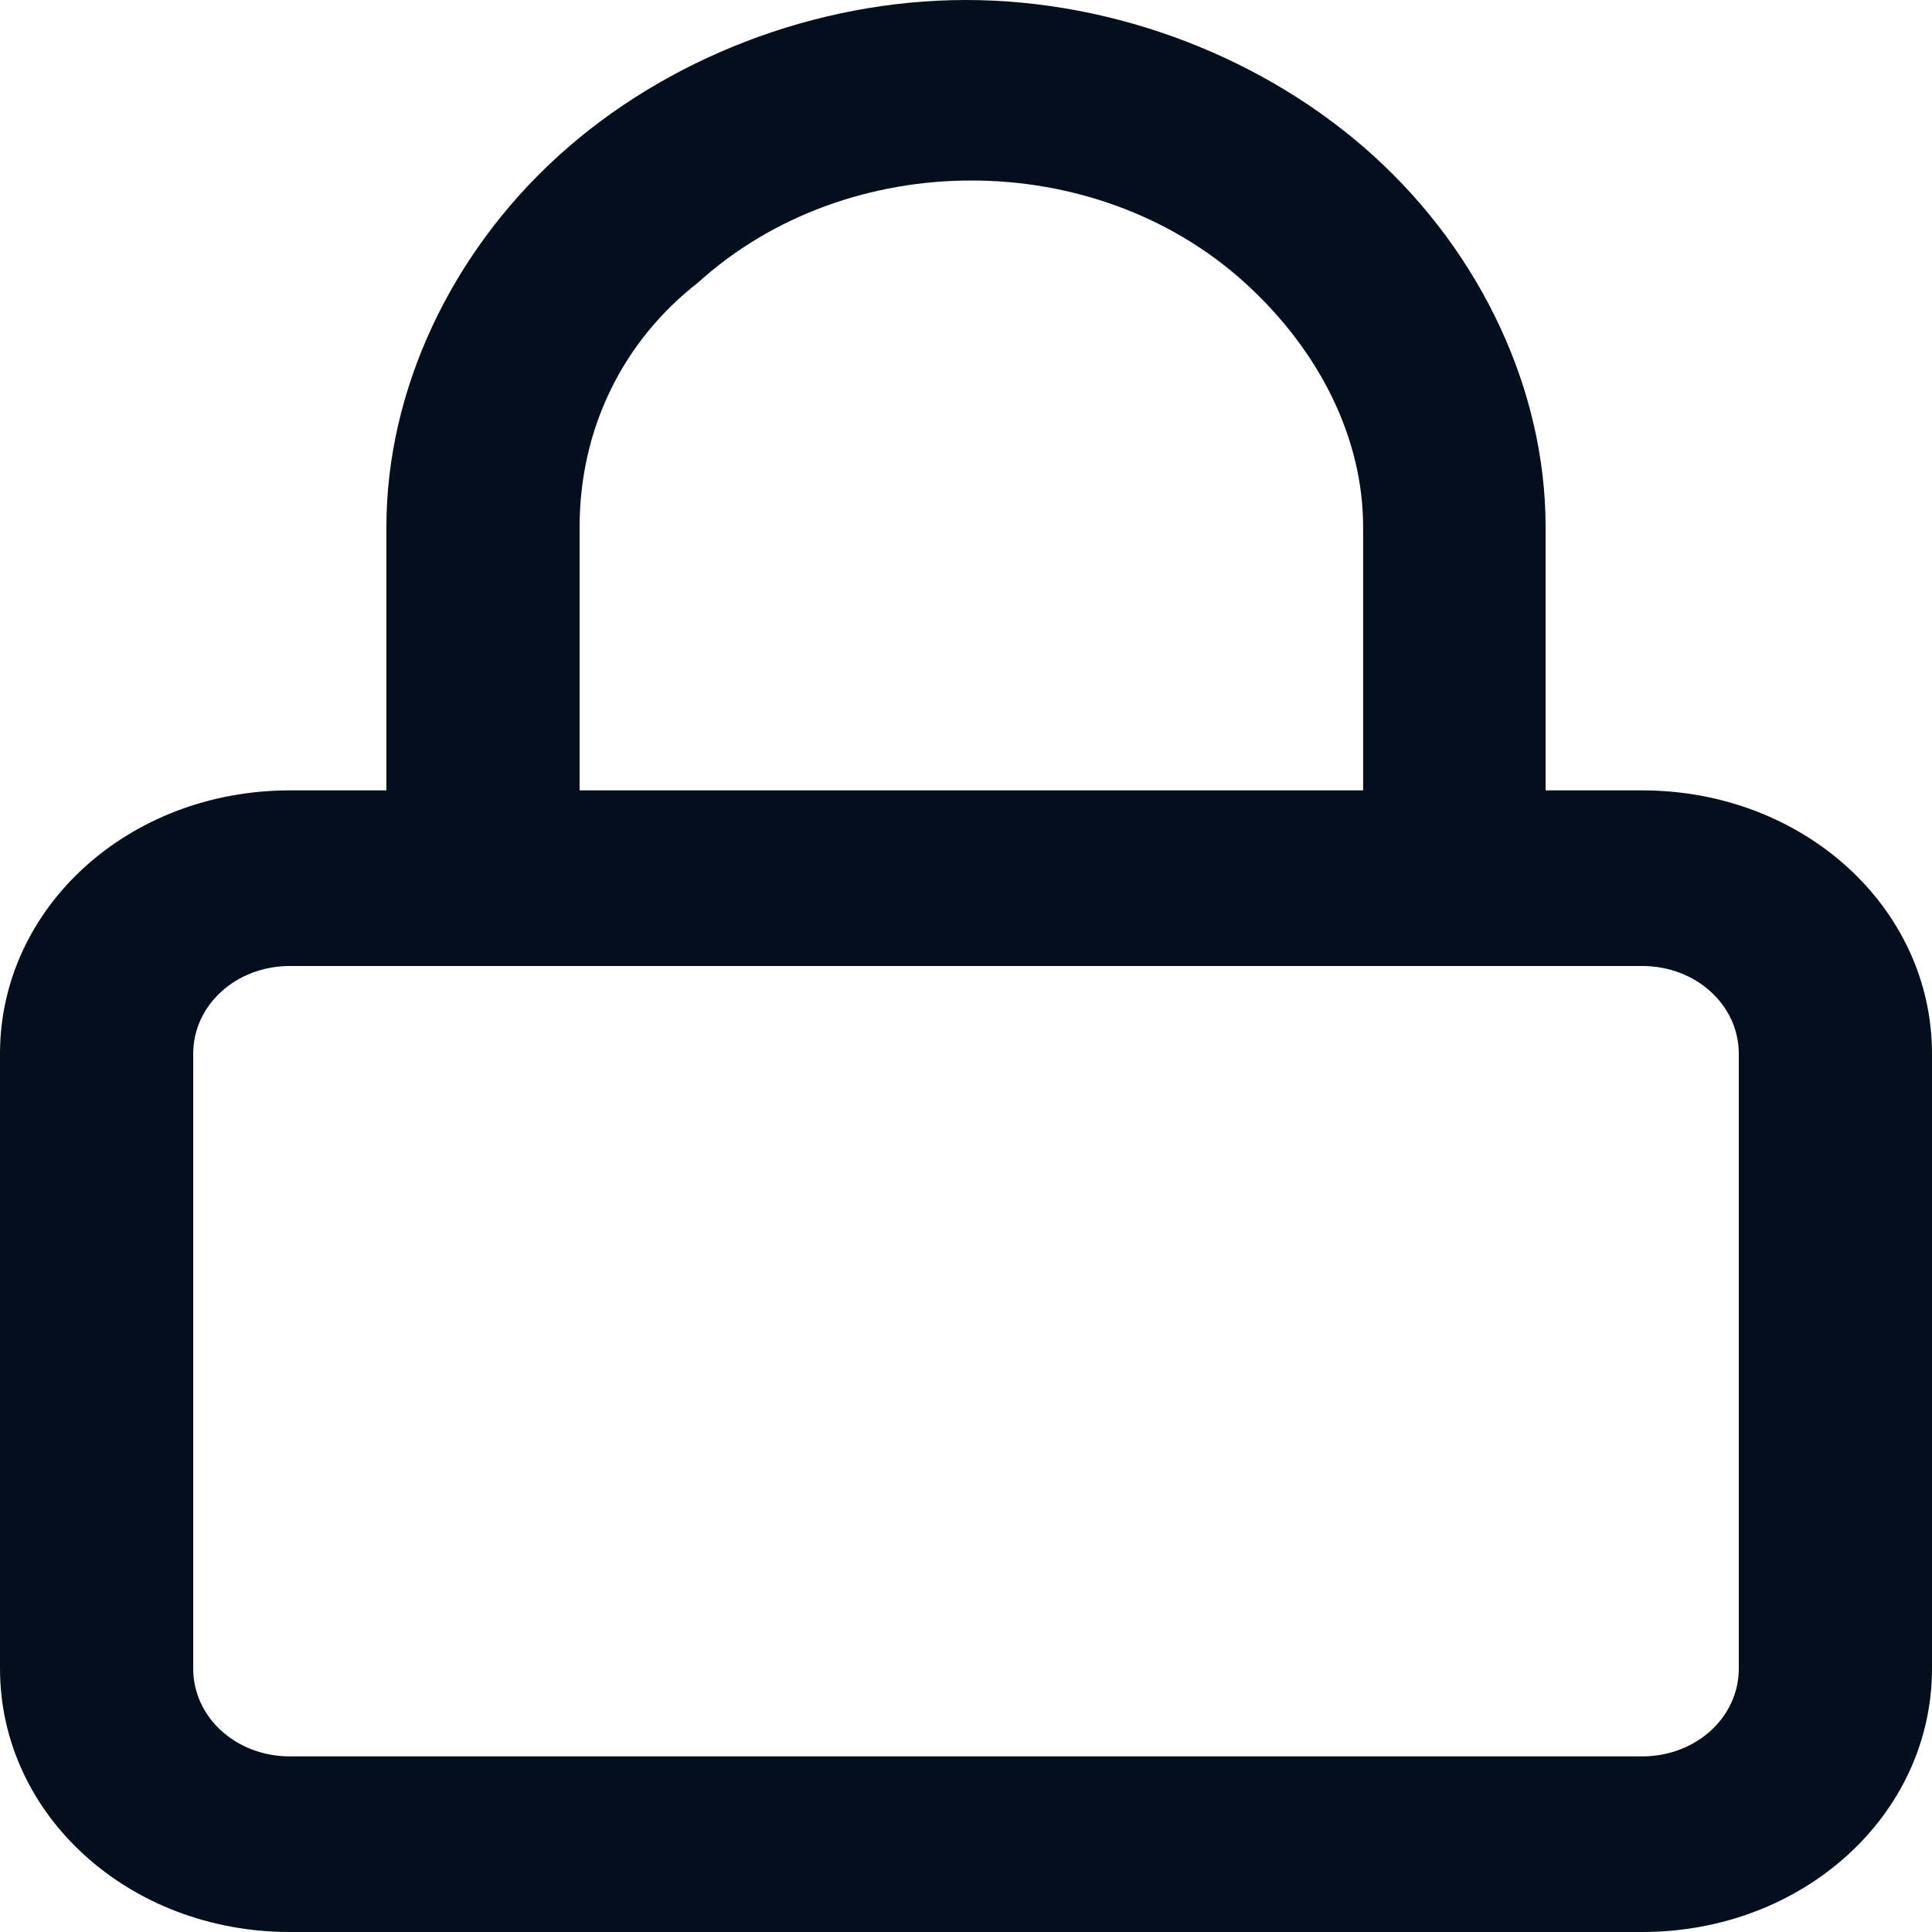
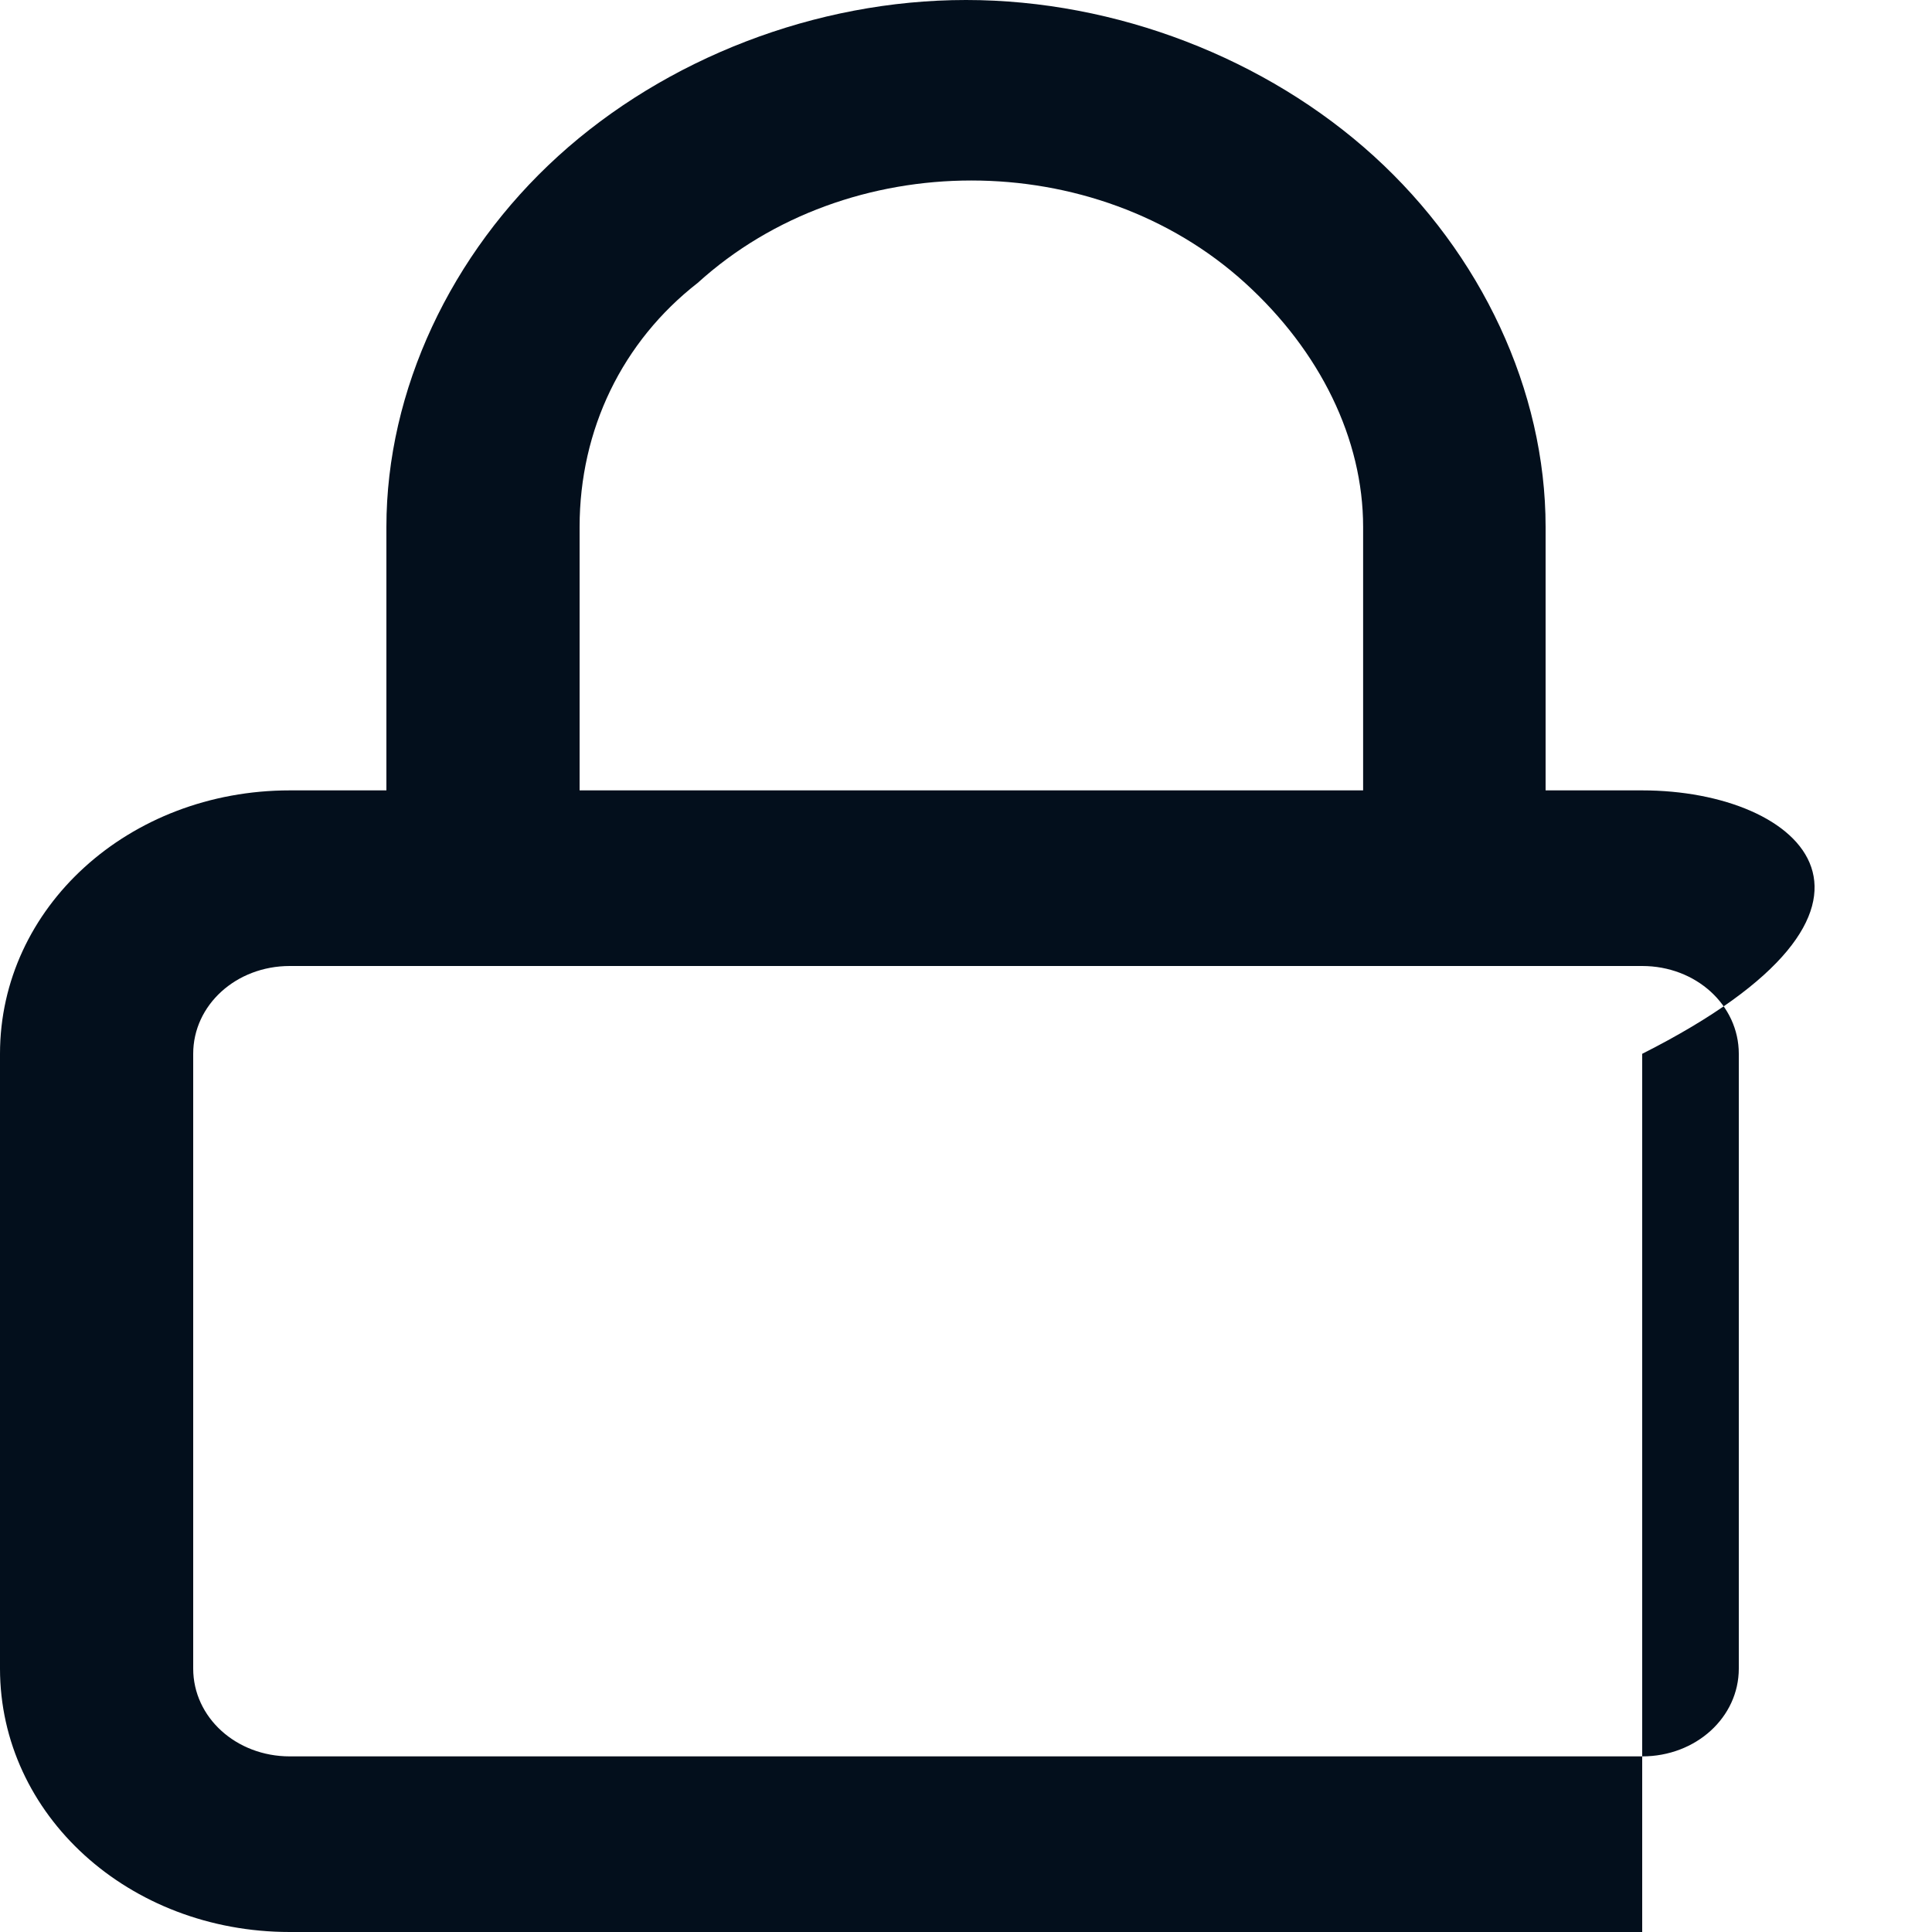
<svg xmlns="http://www.w3.org/2000/svg" width="20" height="20" viewBox="0 0 20 20" fill="none">
-   <path d="M17 8.182H16V5.455C16 4.04 15.333 2.626 14.222 1.616C13.111 0.606 11.556 0 10 0C8.444 0 6.889 0.606 5.778 1.616C4.667 2.626 4 4.04 4 5.455V8.182H3C1.333 8.182 0 9.394 0 10.909V17.273C0 18.788 1.333 20 3 20H17C18.667 20 20 18.788 20 17.273V10.909C20 9.394 18.667 8.182 17 8.182ZM6 5.455C6 4.444 6.444 3.535 7.222 2.929C8.778 1.515 11.333 1.515 12.889 2.929C13.667 3.636 14.111 4.545 14.111 5.455V8.182H6V5.455ZM18 17.273C18 17.778 17.556 18.182 17 18.182H3C2.444 18.182 2 17.778 2 17.273V10.909C2 10.404 2.444 10 3 10H17C17.556 10 18 10.404 18 10.909V17.273Z" fill="#030F1C" />
+   <path d="M17 8.182H16V5.455C16 4.04 15.333 2.626 14.222 1.616C13.111 0.606 11.556 0 10 0C8.444 0 6.889 0.606 5.778 1.616C4.667 2.626 4 4.04 4 5.455V8.182H3C1.333 8.182 0 9.394 0 10.909V17.273C0 18.788 1.333 20 3 20H17V10.909C20 9.394 18.667 8.182 17 8.182ZM6 5.455C6 4.444 6.444 3.535 7.222 2.929C8.778 1.515 11.333 1.515 12.889 2.929C13.667 3.636 14.111 4.545 14.111 5.455V8.182H6V5.455ZM18 17.273C18 17.778 17.556 18.182 17 18.182H3C2.444 18.182 2 17.778 2 17.273V10.909C2 10.404 2.444 10 3 10H17C17.556 10 18 10.404 18 10.909V17.273Z" fill="#030F1C" />
</svg>